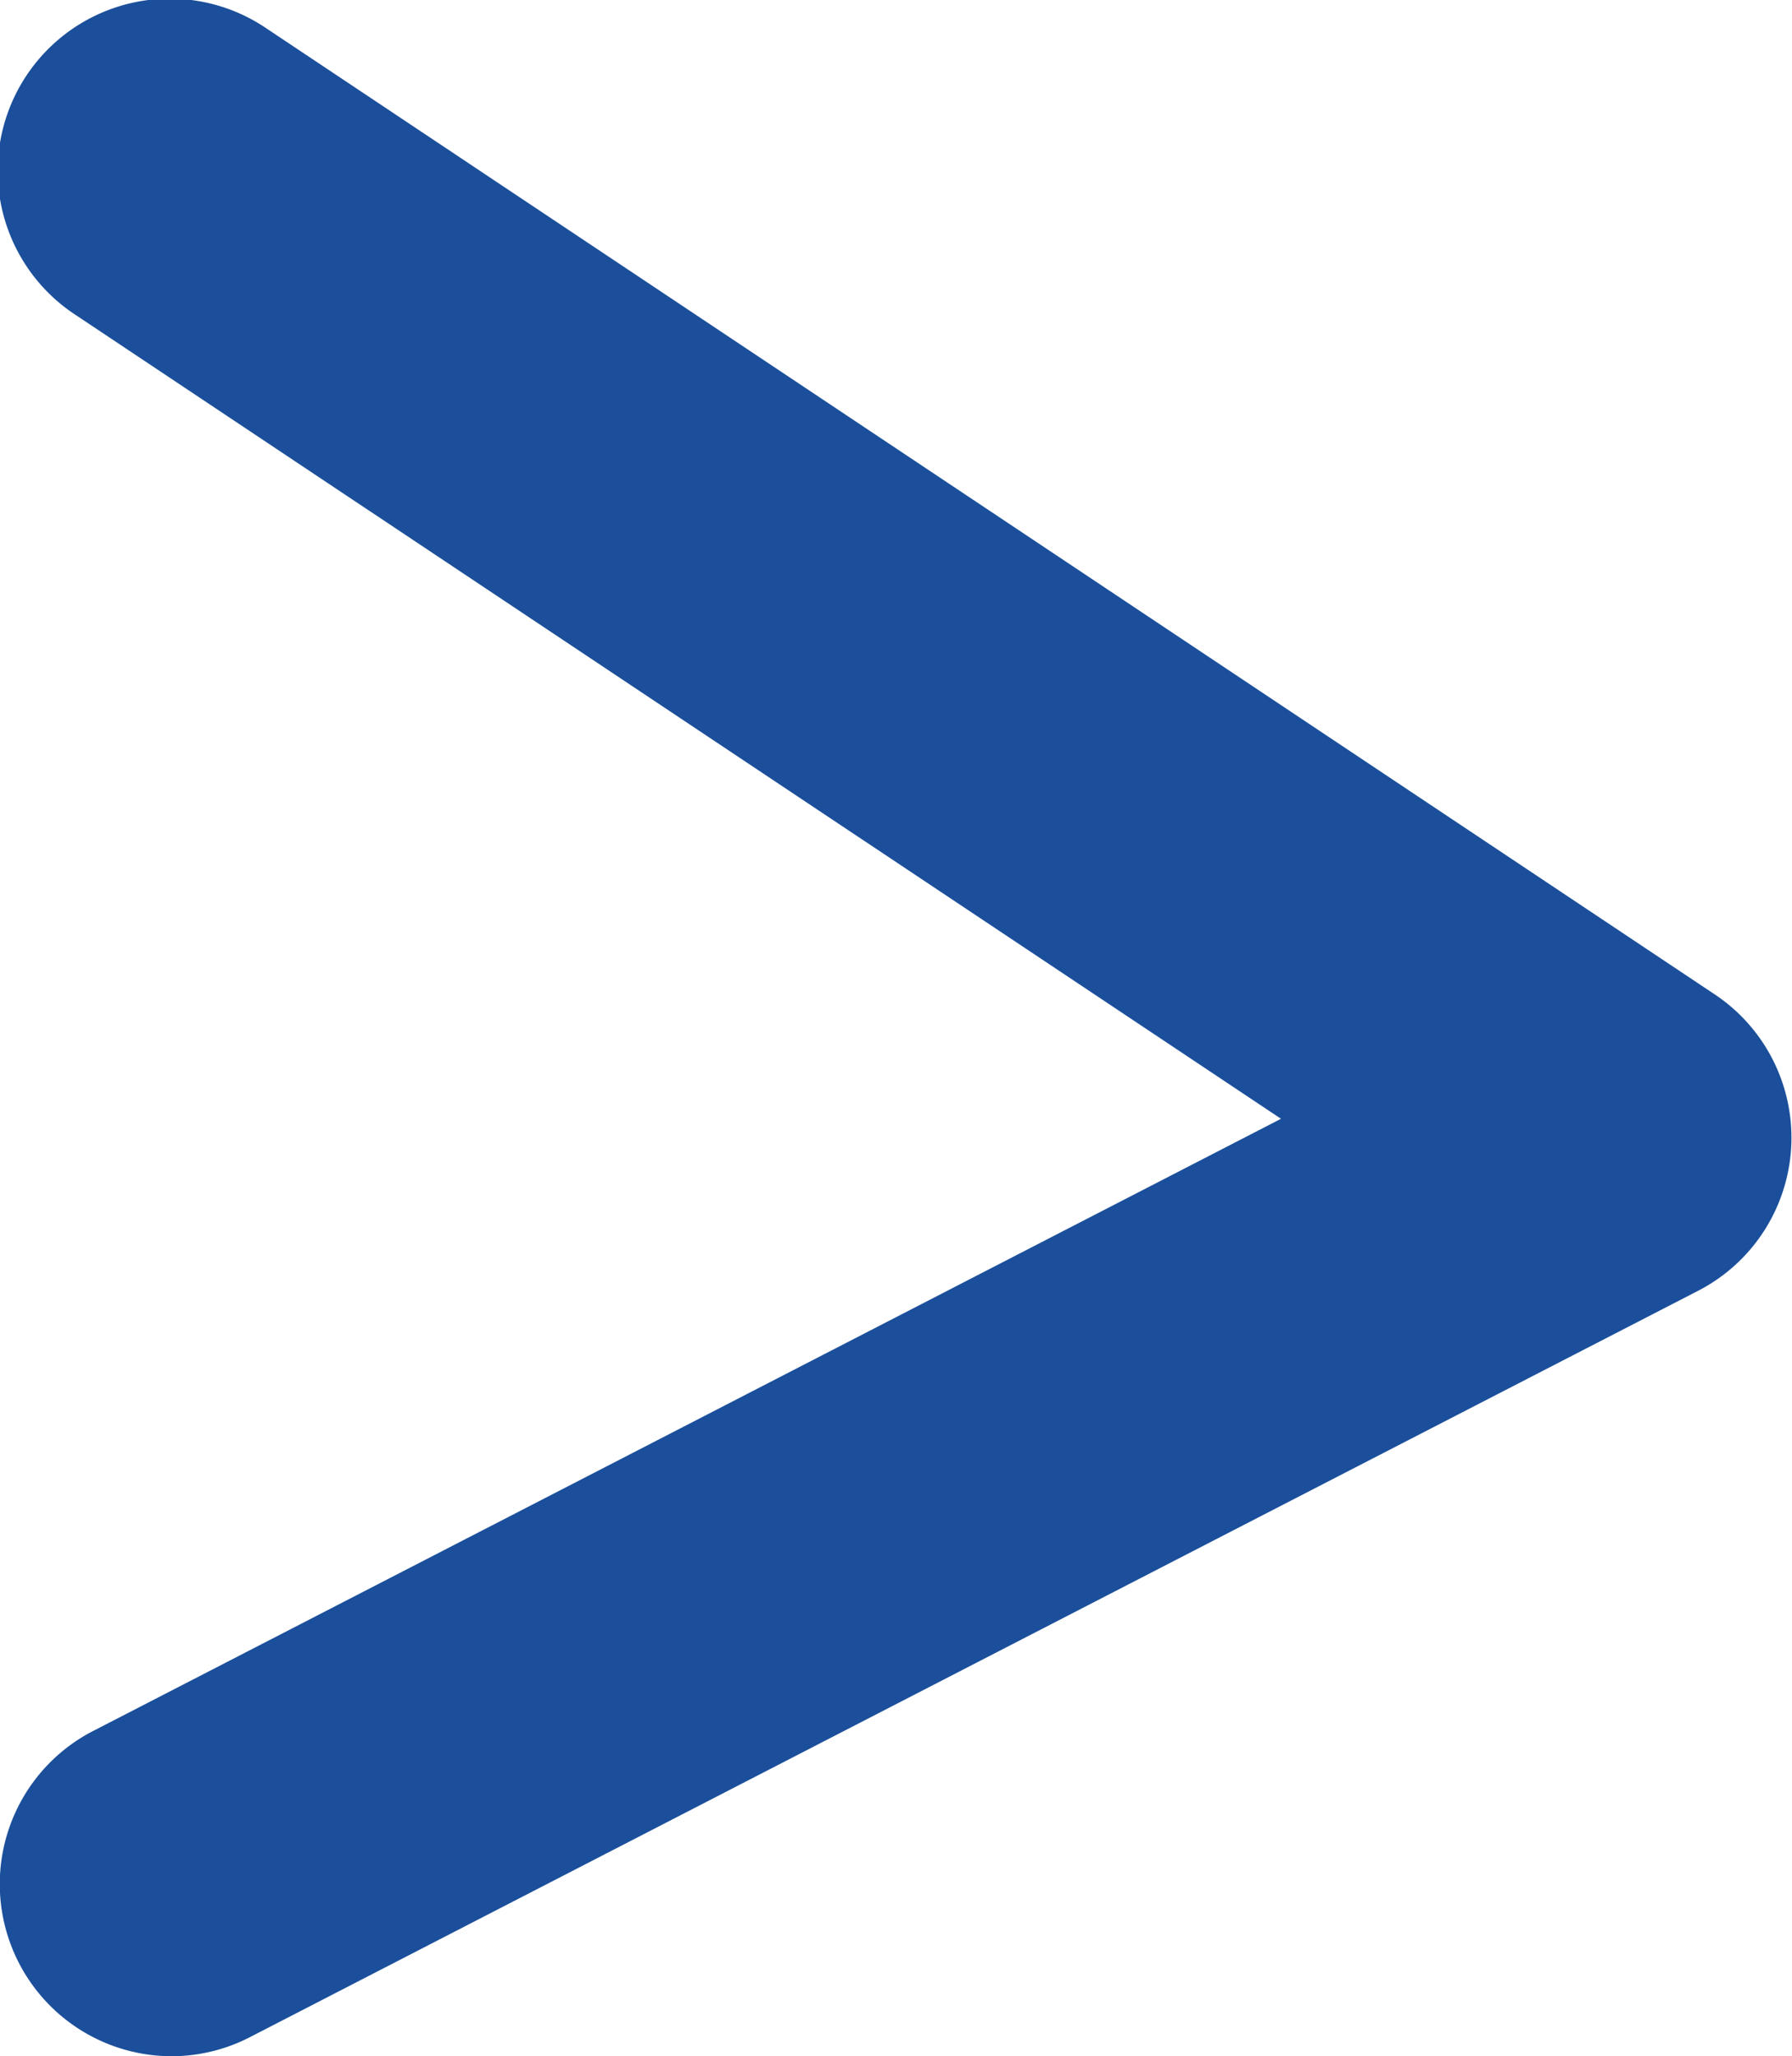
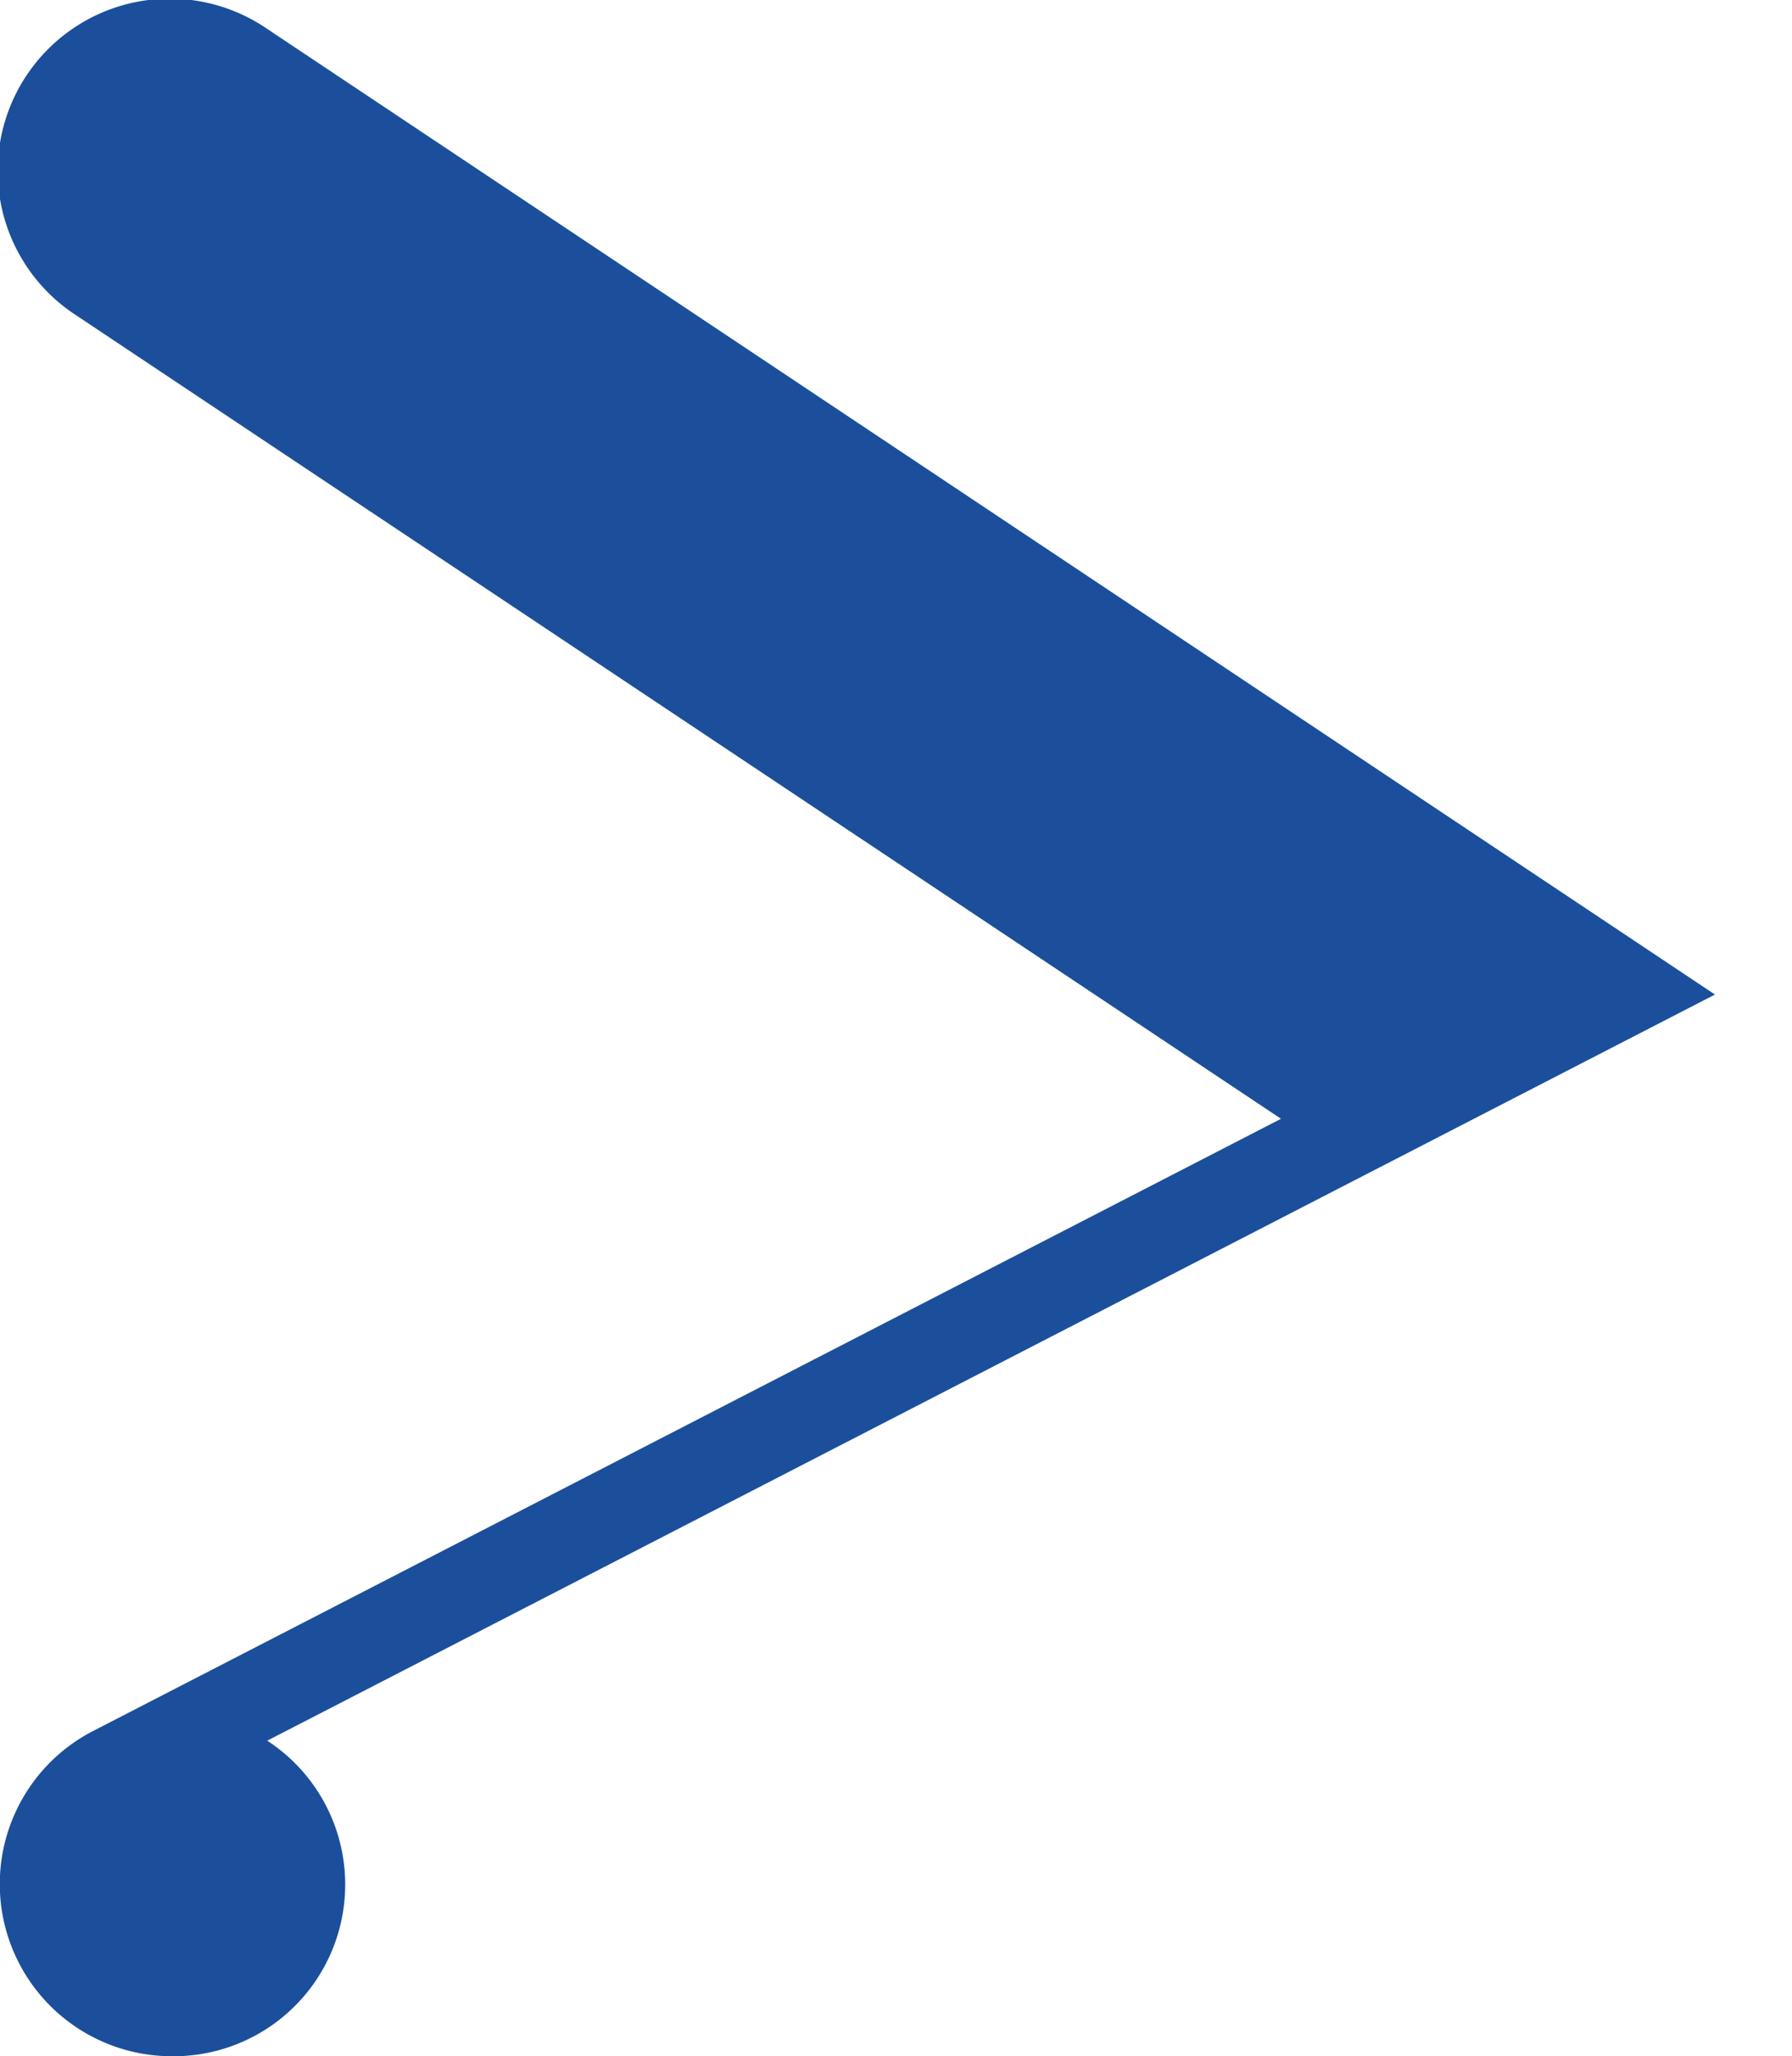
<svg xmlns="http://www.w3.org/2000/svg" width="26.032" height="29.857" viewBox="0 0 26.032 29.857">
  <g transform="translate(-4651.873 -15892.267)">
-     <path d="M4661.023,15771.685a2.5,2.5,0,0,1-1.147-4.724l17.254-8.888-17.5-11.665a2.5,2.5,0,1,1,2.773-4.16l21.031,14.021a2.5,2.5,0,0,1-.242,4.3l-21.031,10.834A2.493,2.493,0,0,1,4661.023,15771.685Z" transform="translate(-6.648 150.439)" fill="#1b4f9b" />
+     <path d="M4661.023,15771.685a2.5,2.5,0,0,1-1.147-4.724l17.254-8.888-17.5-11.665a2.5,2.5,0,1,1,2.773-4.16l21.031,14.021l-21.031,10.834A2.493,2.493,0,0,1,4661.023,15771.685Z" transform="translate(-6.648 150.439)" fill="#1b4f9b" />
  </g>
</svg>